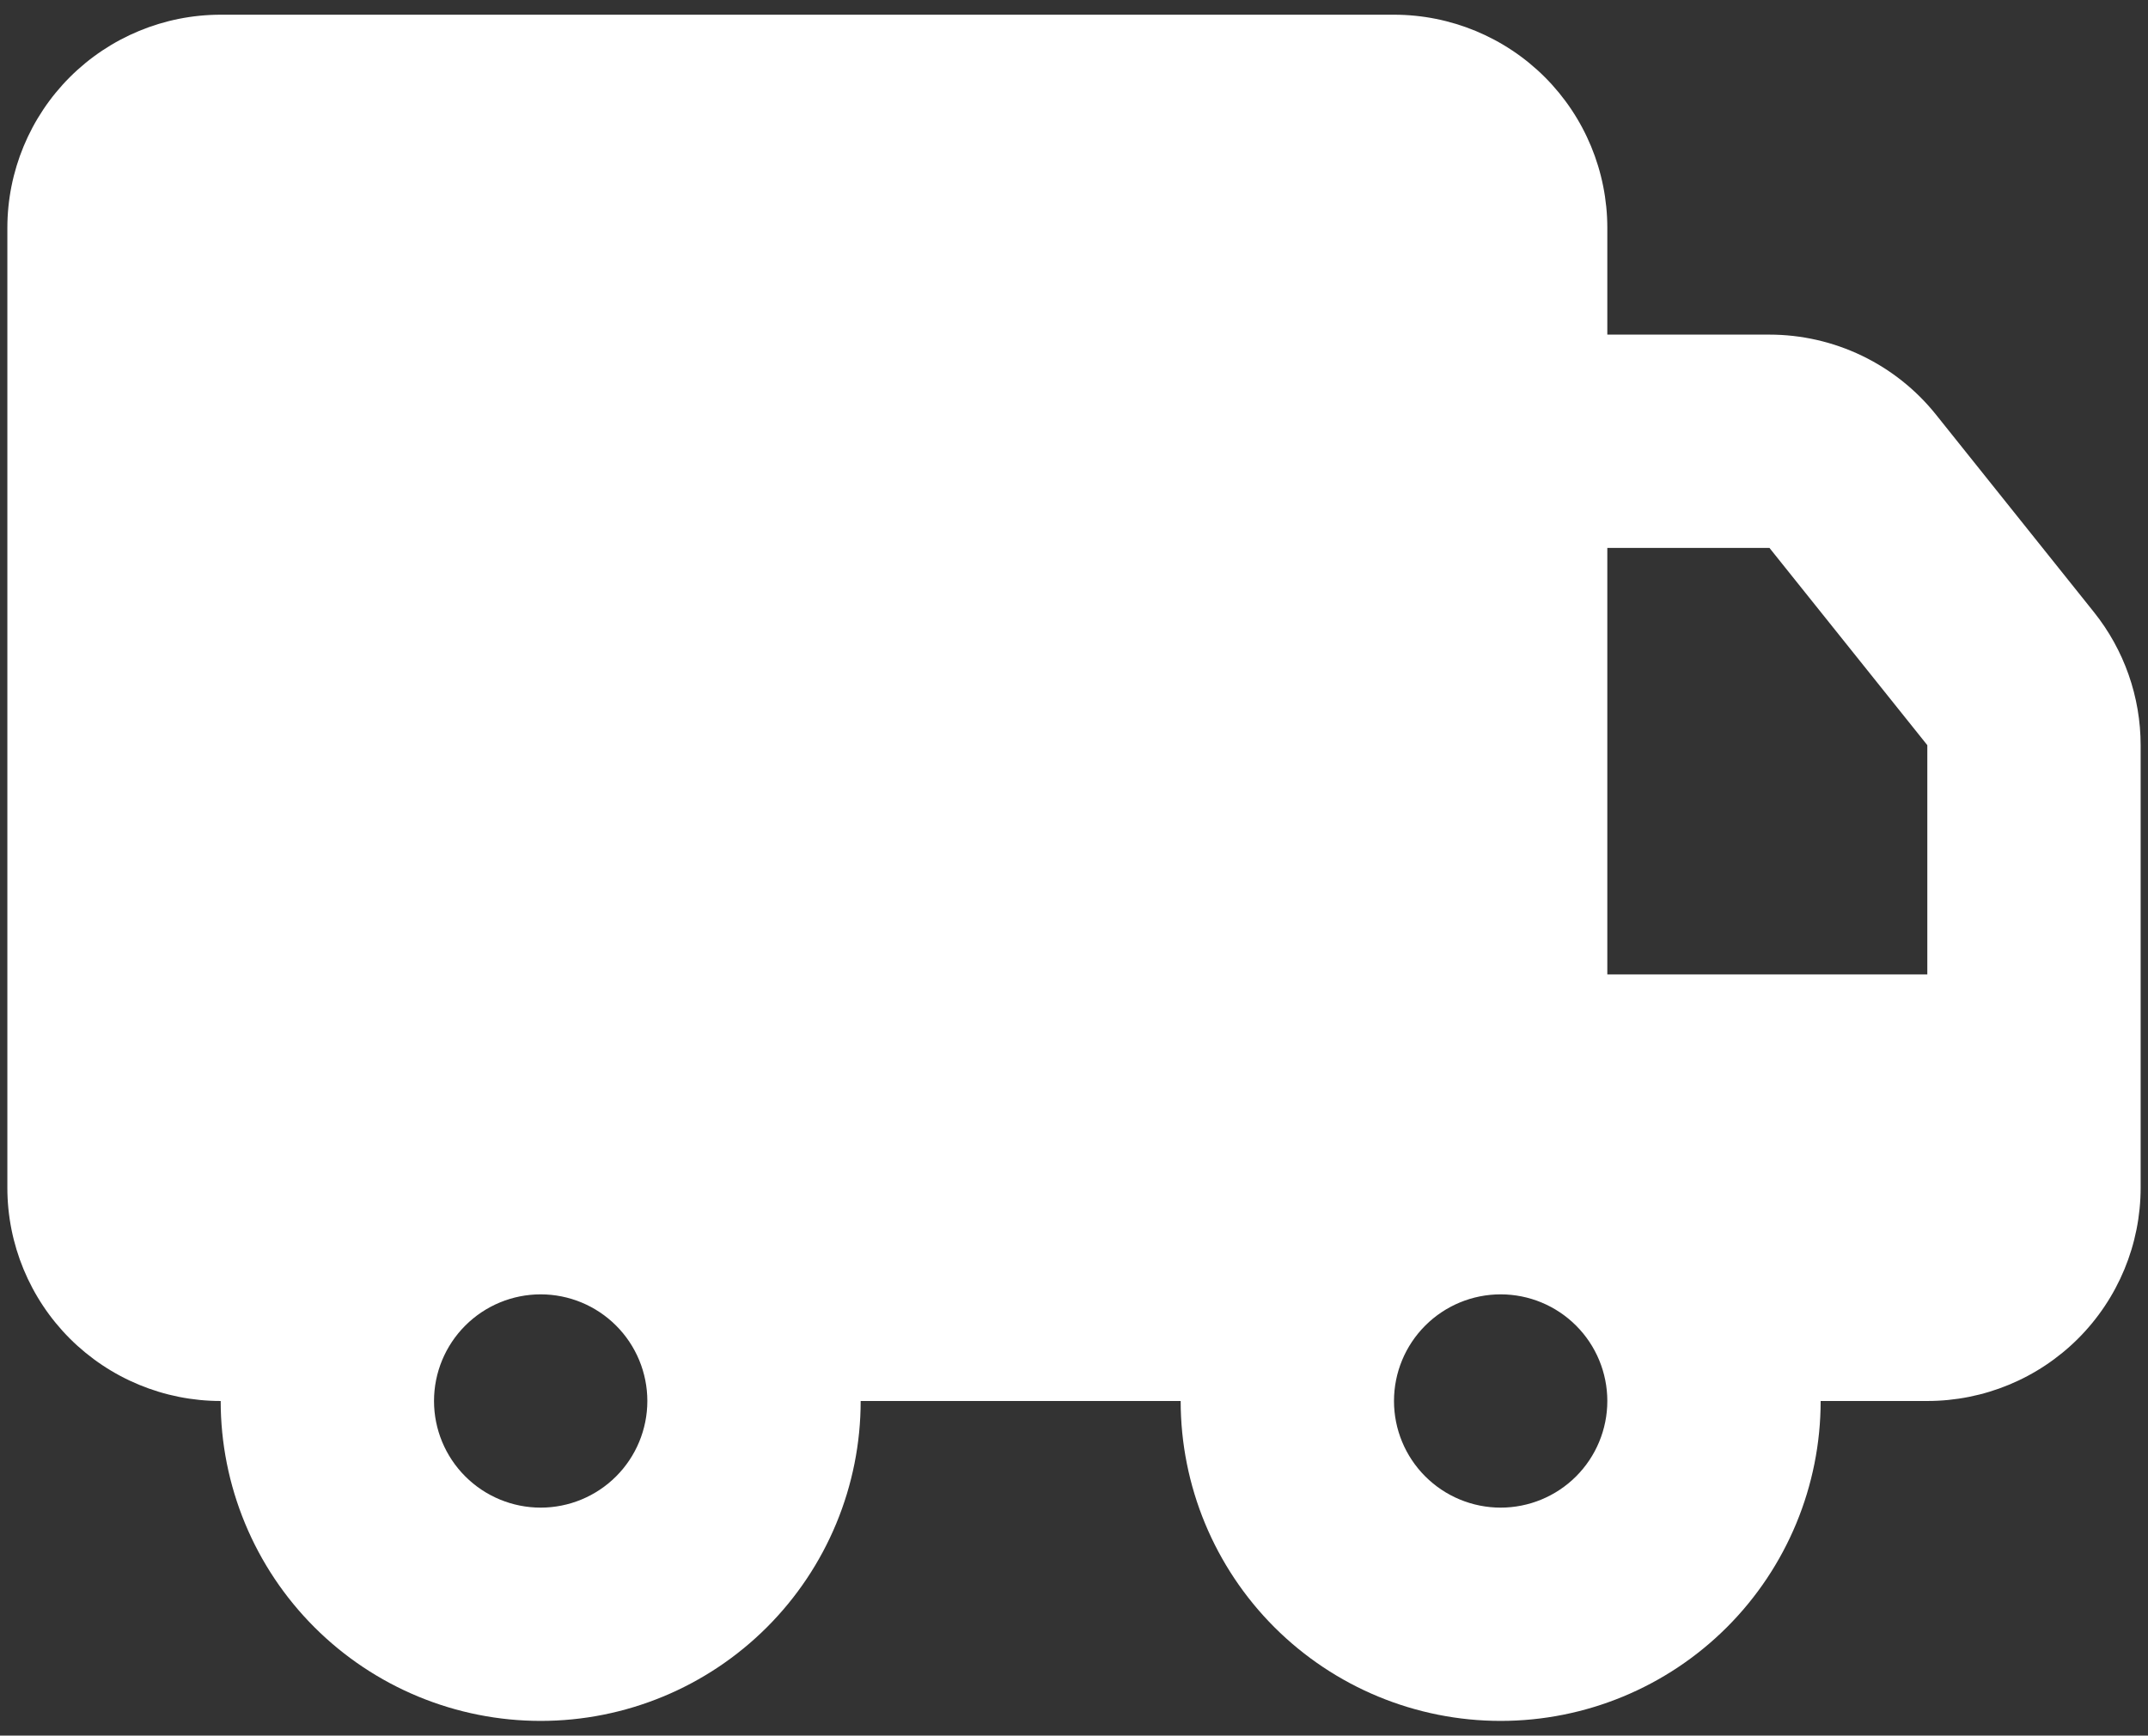
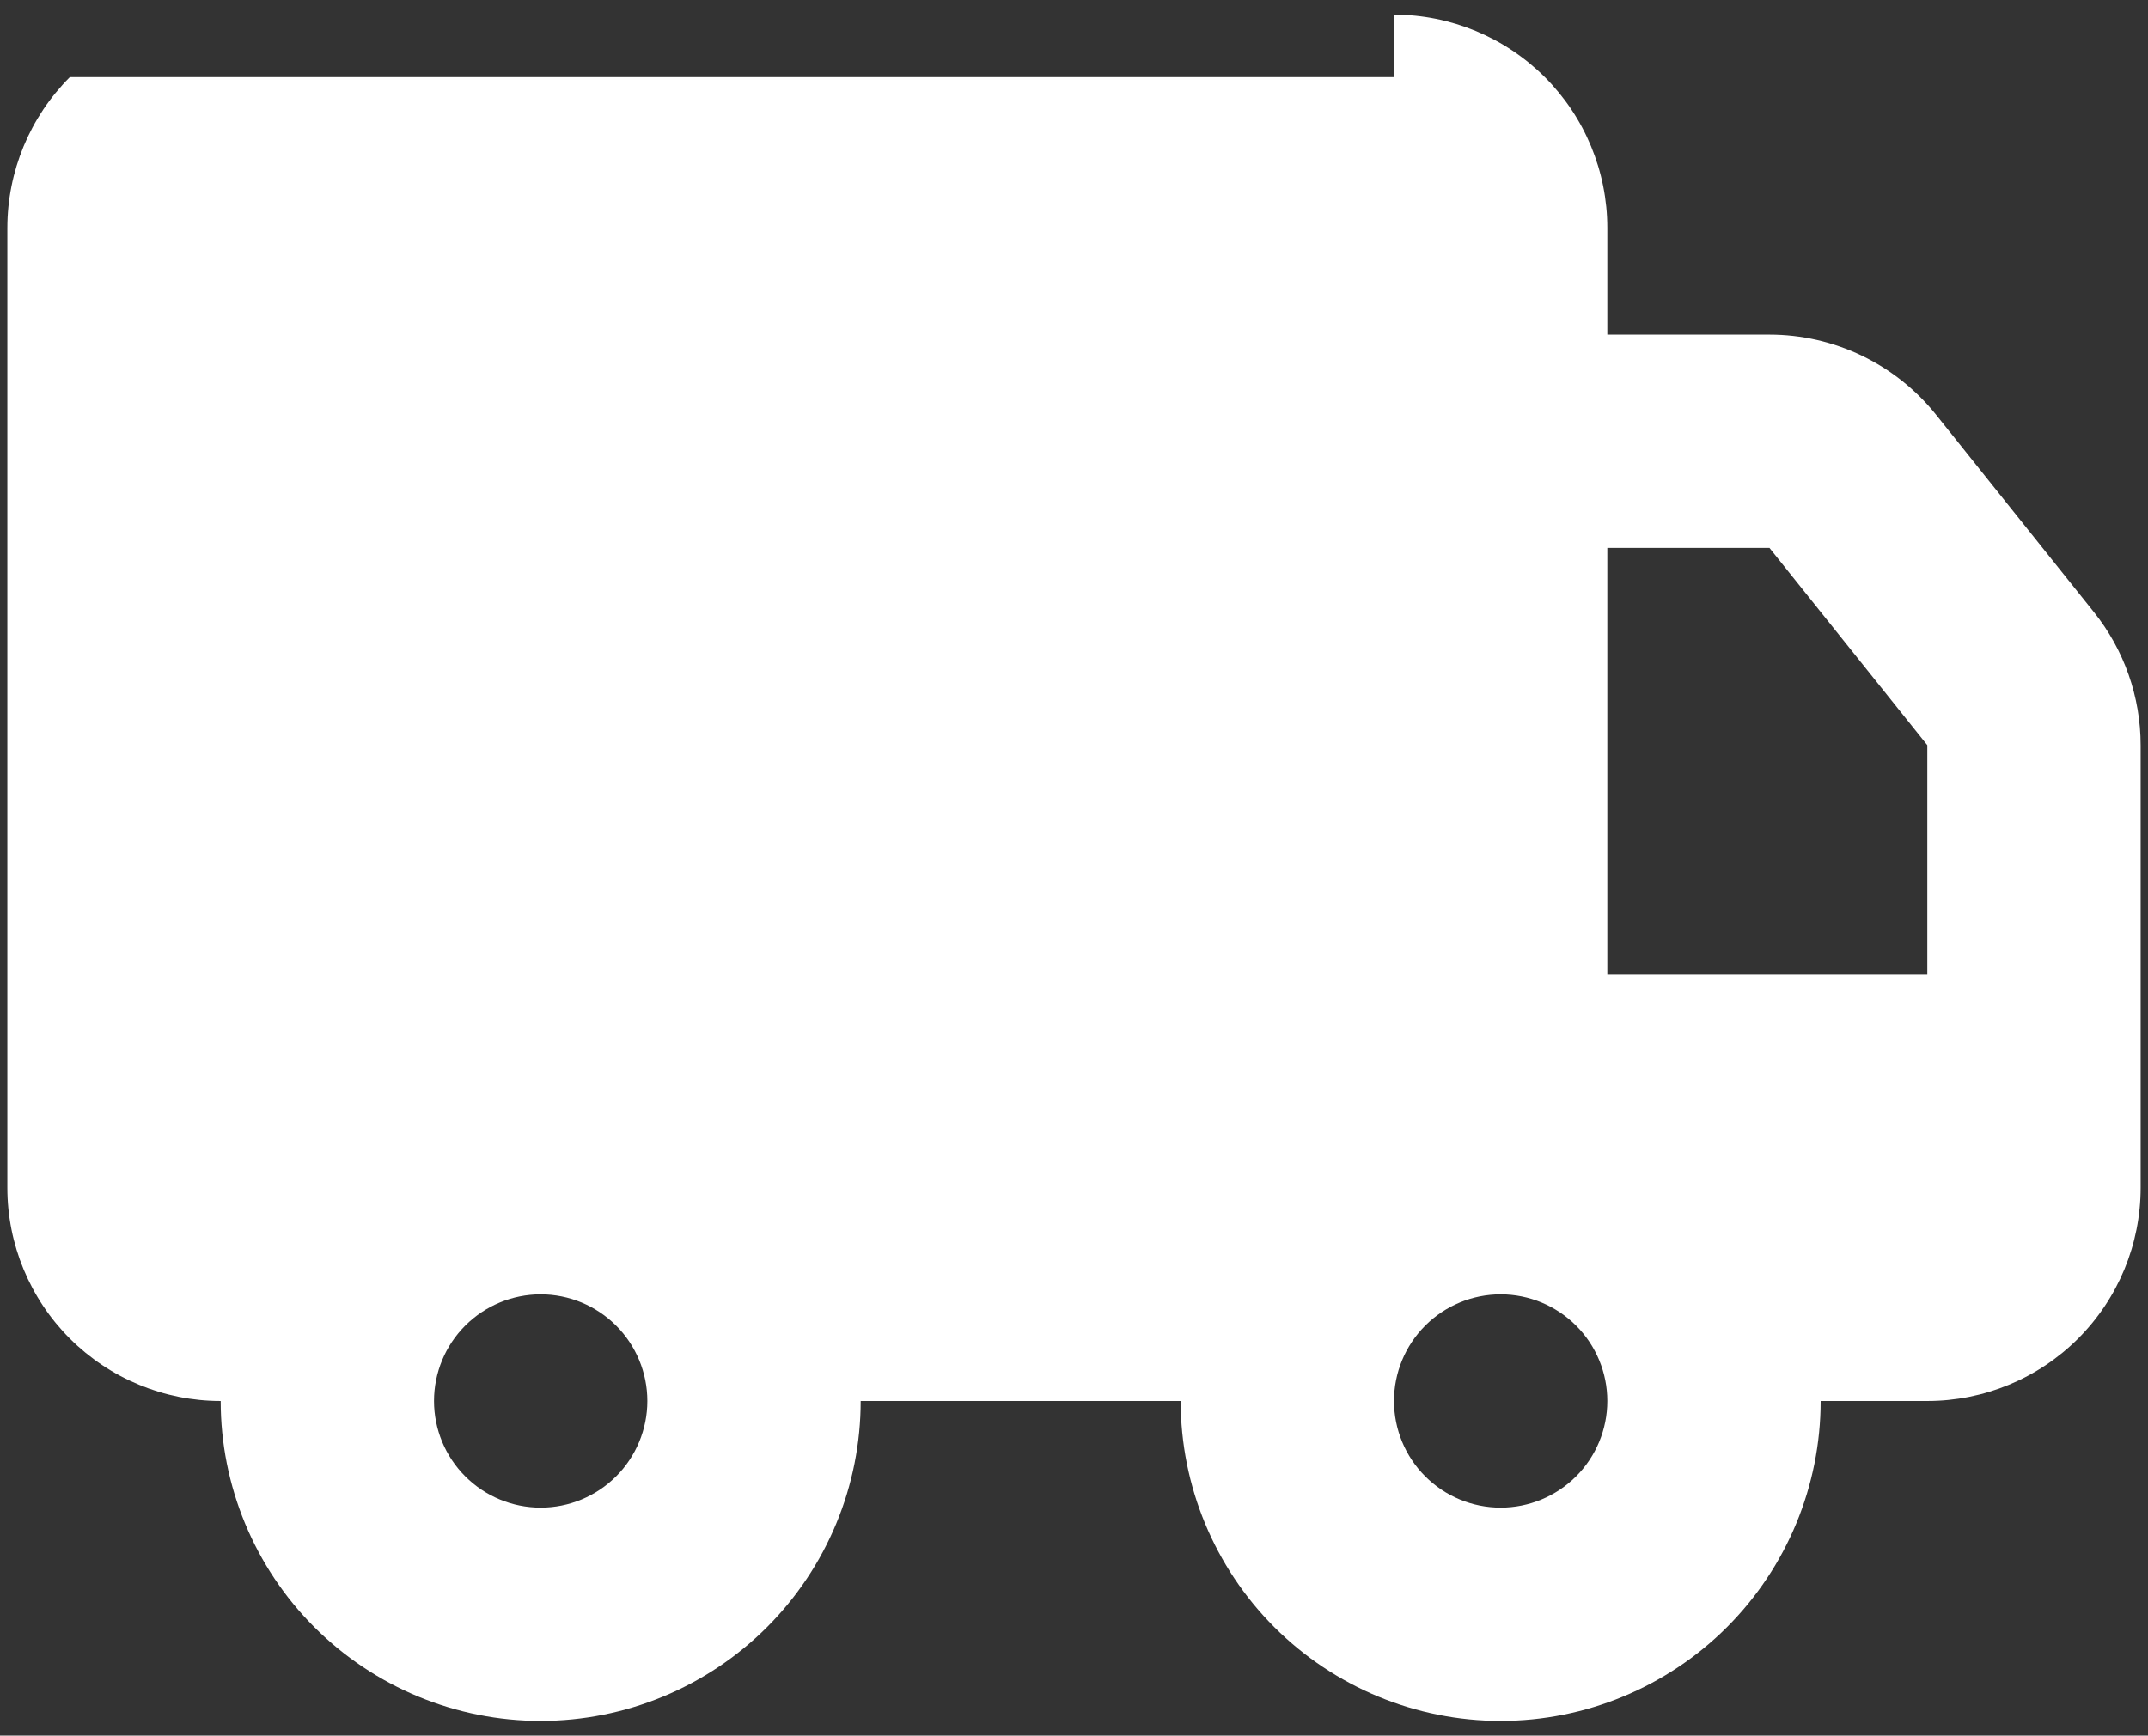
<svg xmlns="http://www.w3.org/2000/svg" width="73" height="59" viewBox="0 0 73 59" fill="none">
  <rect x="0" y="0" width="73" height="59" fill="#333333" stroke="none" />
-   <path d="M47.375 0.5C49.298 0.5 51.142 1.264 52.502 2.623C53.861 3.983 54.625 5.827 54.625 7.75V11.375H60.135C61.222 11.375 62.294 11.62 63.274 12.09C64.253 12.561 65.115 13.245 65.794 14.094L71.159 20.804C72.189 22.089 72.75 23.688 72.75 25.335V40.375C72.75 42.298 71.986 44.142 70.626 45.502C69.267 46.861 67.423 47.625 65.5 47.625H61.875C61.875 50.509 60.729 53.275 58.69 55.315C56.65 57.354 53.884 58.5 51 58.5C48.116 58.5 45.35 57.354 43.31 55.315C41.271 53.275 40.125 50.509 40.125 47.625H29.25C29.25 49.053 28.969 50.467 28.422 51.787C27.876 53.106 27.075 54.305 26.065 55.315C25.055 56.325 23.856 57.126 22.537 57.672C21.217 58.219 19.803 58.5 18.375 58.5C16.947 58.5 15.533 58.219 14.213 57.672C12.894 57.126 11.695 56.325 10.685 55.315C9.675 54.305 8.874 53.106 8.328 51.787C7.781 50.467 7.5 49.053 7.5 47.625C5.577 47.625 3.733 46.861 2.373 45.502C1.014 44.142 0.25 42.298 0.25 40.375V7.75C0.25 5.827 1.014 3.983 2.373 2.623C3.733 1.264 5.577 0.5 7.5 0.5H47.375ZM18.375 44C17.414 44 16.492 44.382 15.812 45.062C15.132 45.742 14.75 46.664 14.75 47.625C14.75 48.586 15.132 49.508 15.812 50.188C16.492 50.868 17.414 51.25 18.375 51.25C19.336 51.25 20.258 50.868 20.938 50.188C21.618 49.508 22 48.586 22 47.625C22 46.664 21.618 45.742 20.938 45.062C20.258 44.382 19.336 44 18.375 44ZM51 44C50.039 44 49.117 44.382 48.437 45.062C47.757 45.742 47.375 46.664 47.375 47.625C47.375 48.586 47.757 49.508 48.437 50.188C49.117 50.868 50.039 51.25 51 51.25C51.961 51.25 52.883 50.868 53.563 50.188C54.243 49.508 54.625 48.586 54.625 47.625C54.625 46.664 54.243 45.742 53.563 45.062C52.883 44.382 51.961 44 51 44ZM60.135 18.625H54.625V33.125H65.5V25.331L60.135 18.625Z" fill="white" />
+   <path d="M47.375 0.5C49.298 0.5 51.142 1.264 52.502 2.623C53.861 3.983 54.625 5.827 54.625 7.75V11.375H60.135C61.222 11.375 62.294 11.62 63.274 12.09C64.253 12.561 65.115 13.245 65.794 14.094L71.159 20.804C72.189 22.089 72.75 23.688 72.75 25.335V40.375C72.75 42.298 71.986 44.142 70.626 45.502C69.267 46.861 67.423 47.625 65.5 47.625H61.875C61.875 50.509 60.729 53.275 58.69 55.315C56.65 57.354 53.884 58.5 51 58.5C48.116 58.5 45.35 57.354 43.31 55.315C41.271 53.275 40.125 50.509 40.125 47.625H29.25C29.25 49.053 28.969 50.467 28.422 51.787C27.876 53.106 27.075 54.305 26.065 55.315C25.055 56.325 23.856 57.126 22.537 57.672C21.217 58.219 19.803 58.5 18.375 58.5C16.947 58.5 15.533 58.219 14.213 57.672C12.894 57.126 11.695 56.325 10.685 55.315C9.675 54.305 8.874 53.106 8.328 51.787C7.781 50.467 7.5 49.053 7.5 47.625C5.577 47.625 3.733 46.861 2.373 45.502C1.014 44.142 0.25 42.298 0.25 40.375V7.75C0.25 5.827 1.014 3.983 2.373 2.623H47.375ZM18.375 44C17.414 44 16.492 44.382 15.812 45.062C15.132 45.742 14.75 46.664 14.75 47.625C14.75 48.586 15.132 49.508 15.812 50.188C16.492 50.868 17.414 51.25 18.375 51.25C19.336 51.25 20.258 50.868 20.938 50.188C21.618 49.508 22 48.586 22 47.625C22 46.664 21.618 45.742 20.938 45.062C20.258 44.382 19.336 44 18.375 44ZM51 44C50.039 44 49.117 44.382 48.437 45.062C47.757 45.742 47.375 46.664 47.375 47.625C47.375 48.586 47.757 49.508 48.437 50.188C49.117 50.868 50.039 51.25 51 51.25C51.961 51.25 52.883 50.868 53.563 50.188C54.243 49.508 54.625 48.586 54.625 47.625C54.625 46.664 54.243 45.742 53.563 45.062C52.883 44.382 51.961 44 51 44ZM60.135 18.625H54.625V33.125H65.5V25.331L60.135 18.625Z" fill="white" />
</svg>